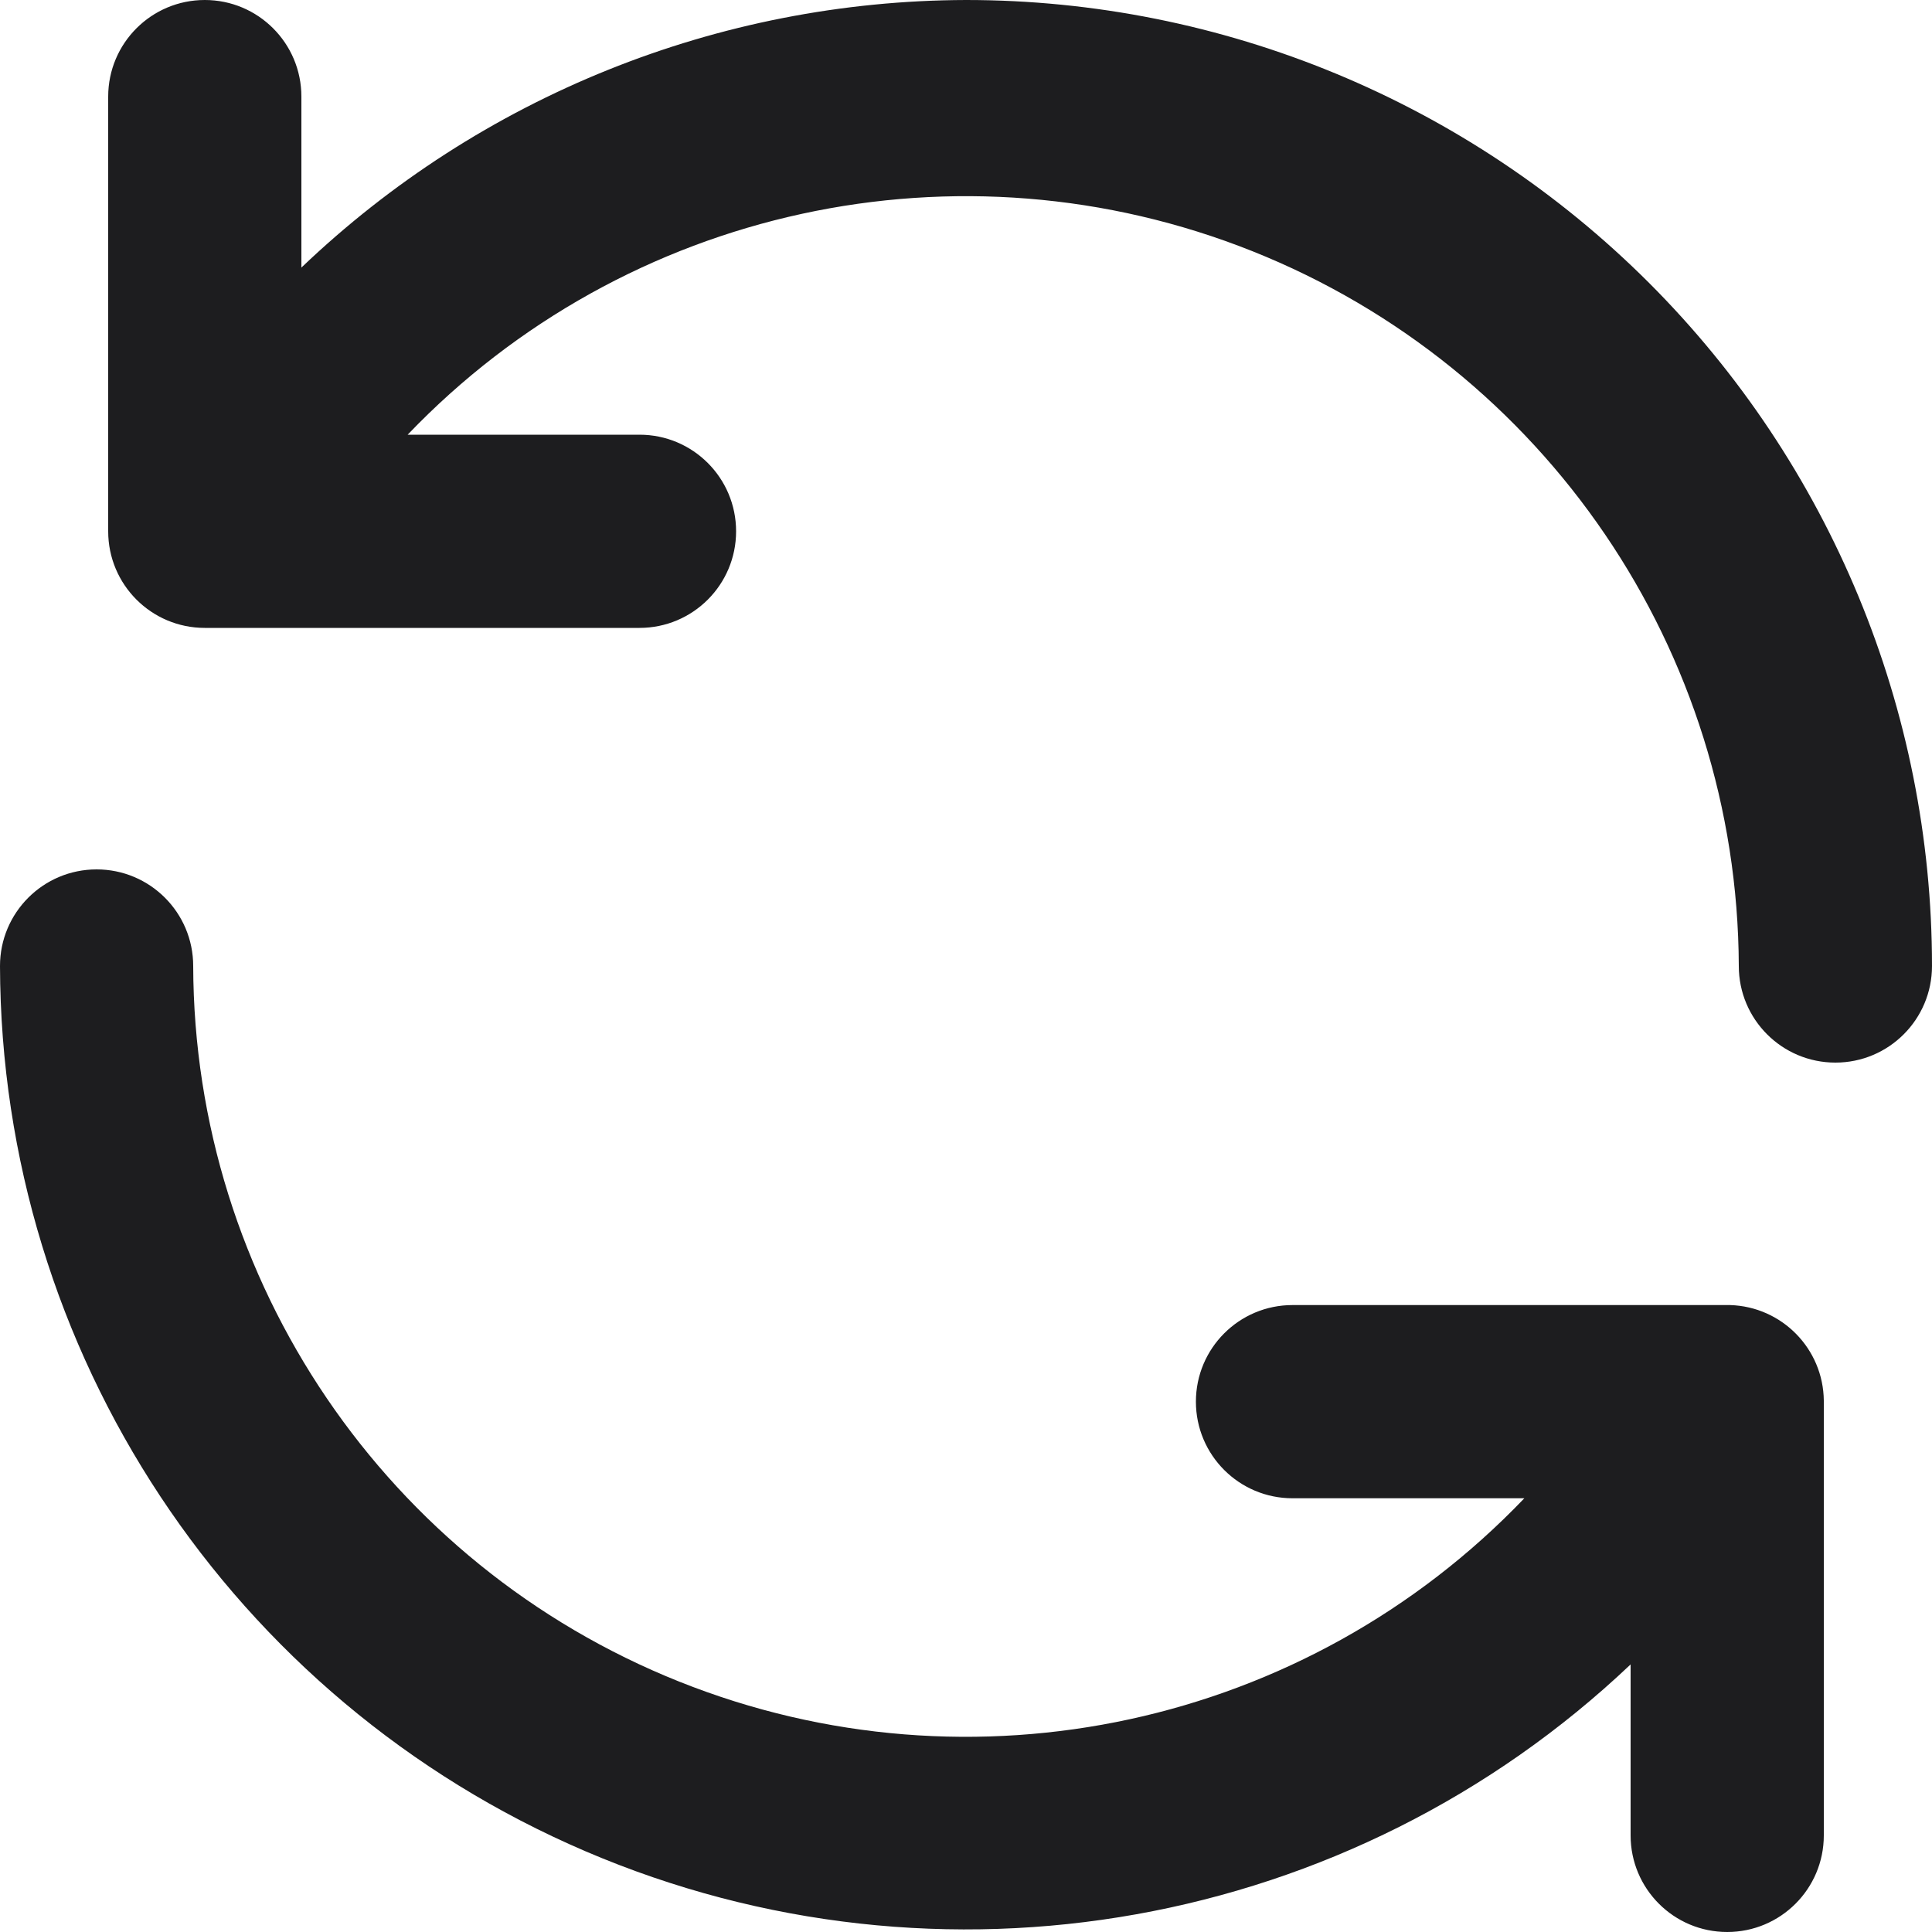
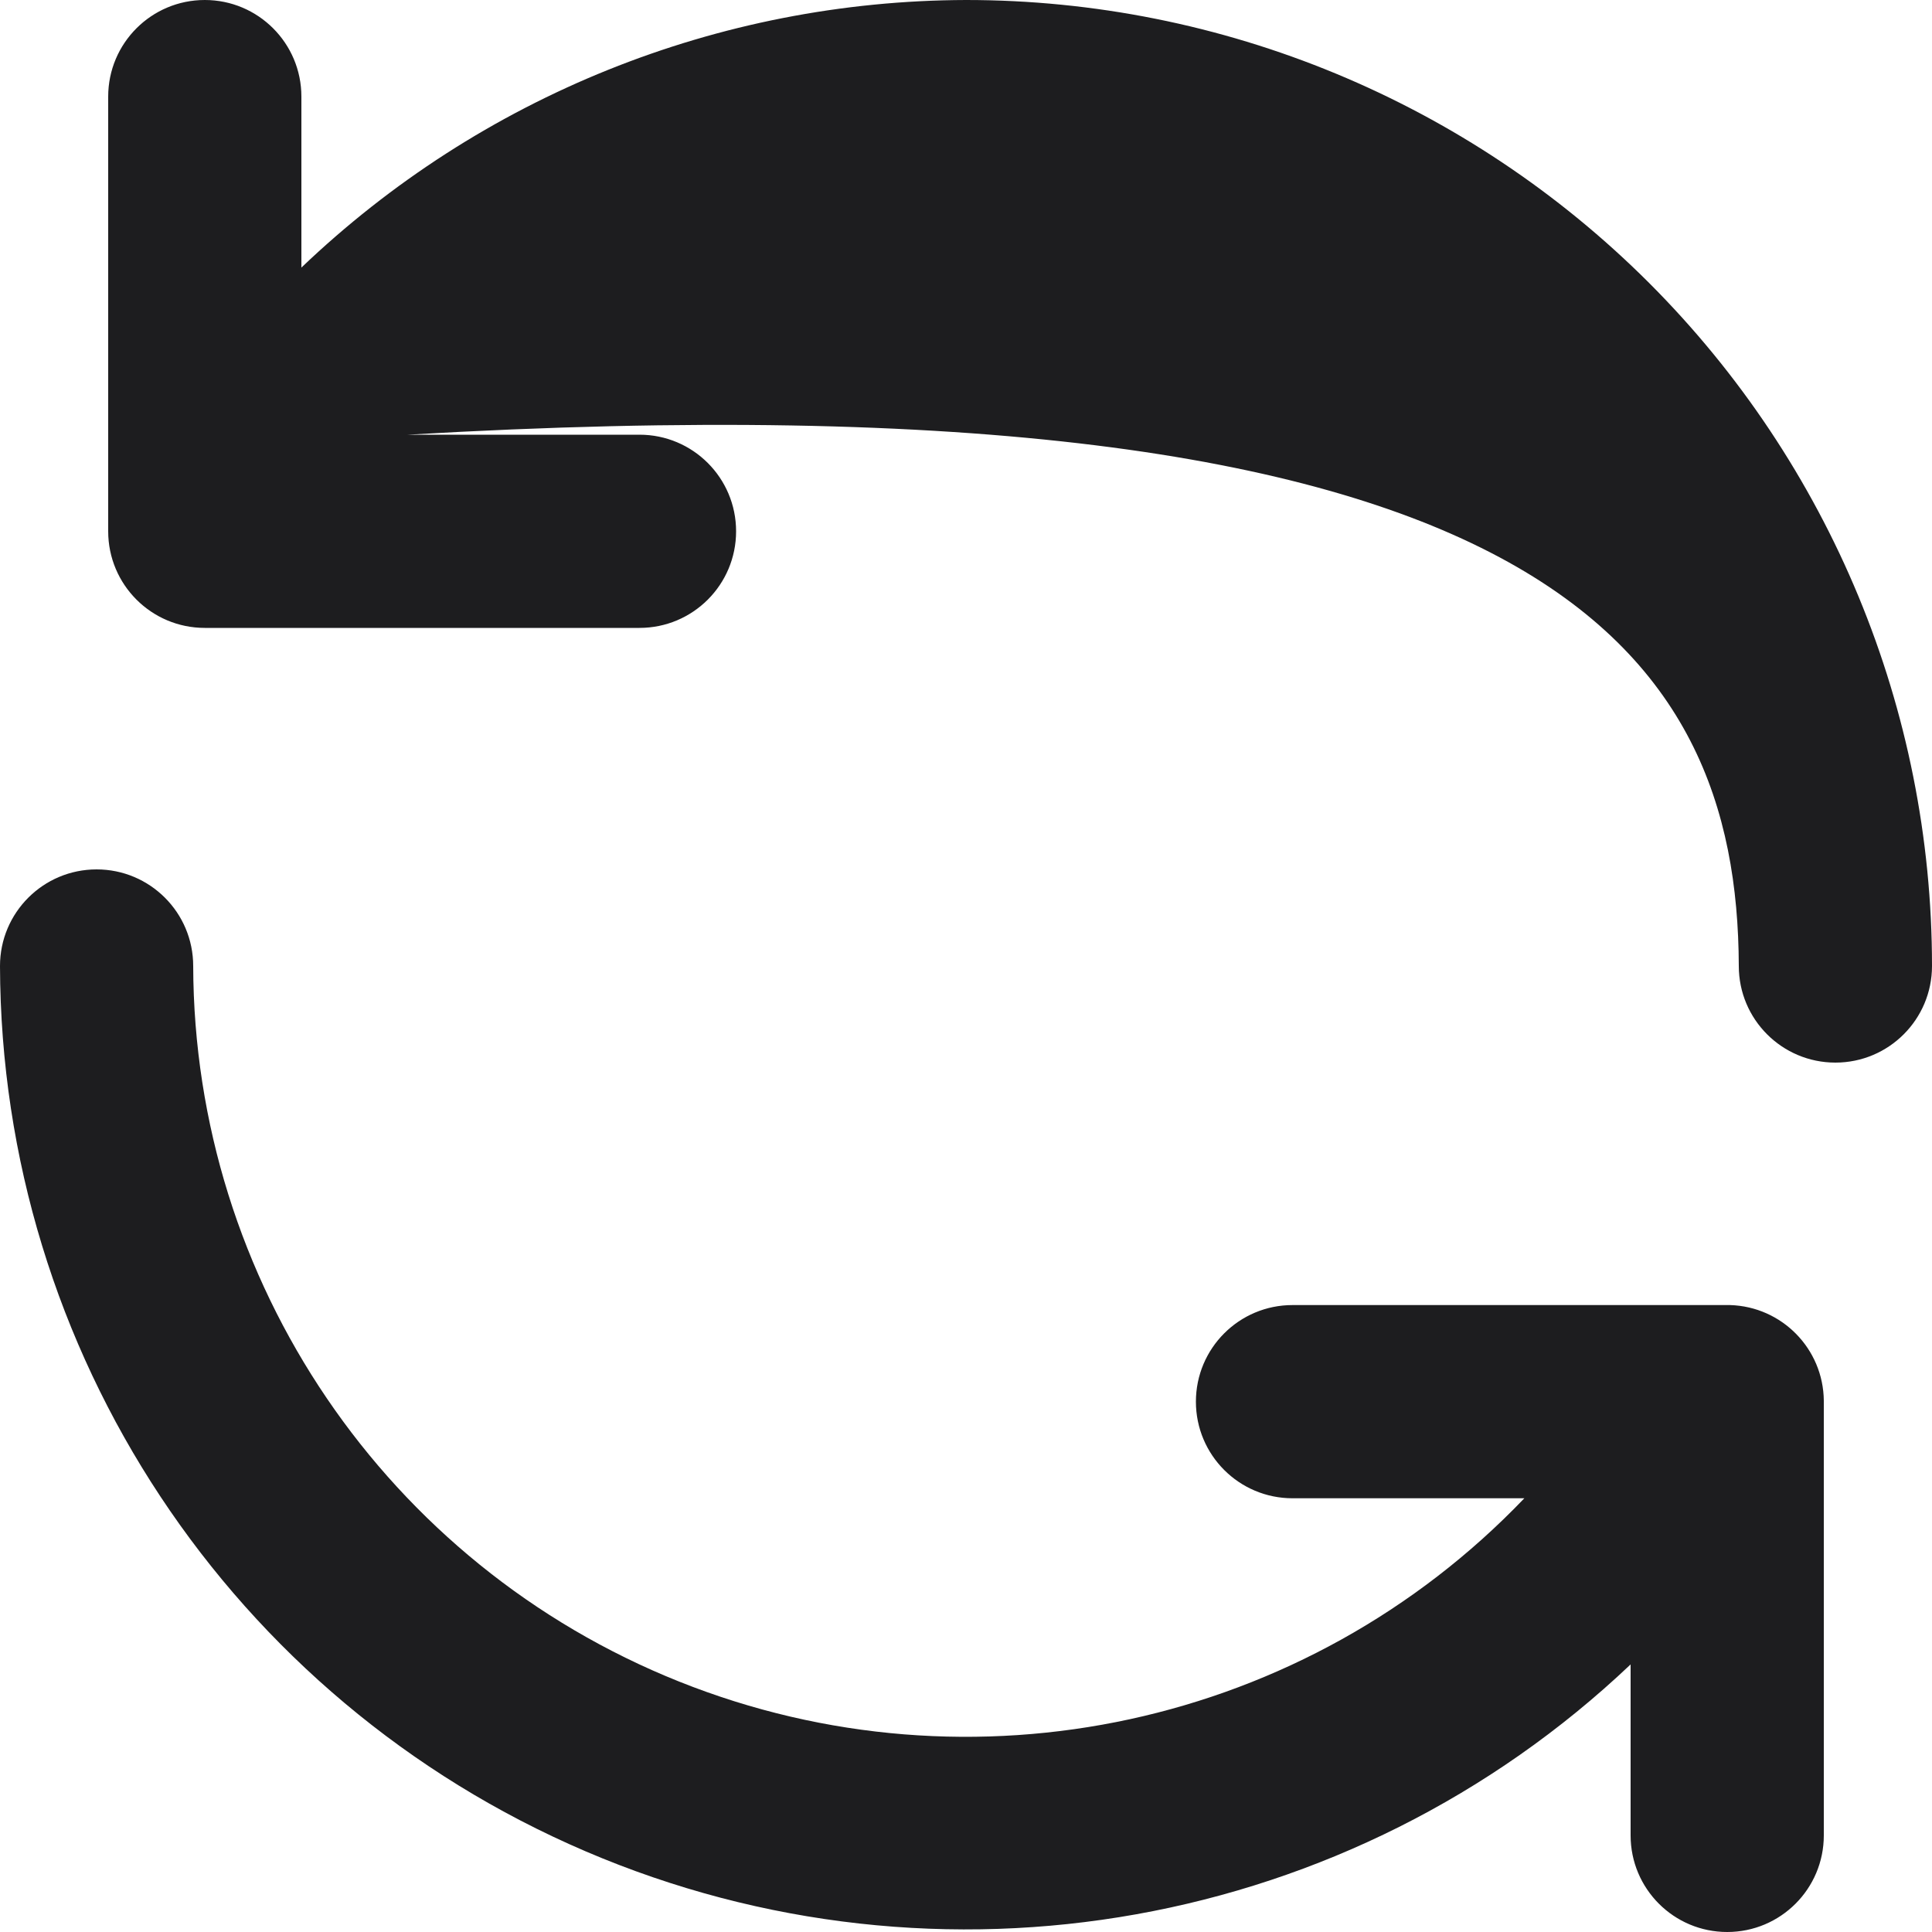
<svg xmlns="http://www.w3.org/2000/svg" width="32" height="32" viewBox="0 0 32 32" fill="none">
-   <path d="M28.656 21.616H21.408C20.524 21.616 19.808 22.332 19.808 23.216C19.808 24.1 20.524 24.816 21.408 24.816H25.248C21.637 28.589 16.097 29.791 11.248 27.852C6.399 25.913 3.214 21.222 3.2 16C3.2 15.116 2.484 14.4 1.6 14.4C0.716 14.4 0 15.116 0 16C0.017 22.386 3.83 28.15 9.7 30.664C15.571 33.179 22.374 31.962 27.008 27.568V30.4C27.008 31.284 27.724 32 28.608 32C29.492 32 30.208 31.284 30.208 30.4V23.2C30.2 22.341 29.515 21.642 28.656 21.616ZM16 0C11.898 0.012 7.958 1.598 4.992 4.432V1.6C4.992 0.716 4.276 0 3.392 0C2.508 0 1.792 0.716 1.792 1.6V8.8C1.792 9.684 2.508 10.4 3.392 10.4H10.592C11.476 10.4 12.192 9.684 12.192 8.8C12.192 7.916 11.476 7.2 10.592 7.2H6.752C10.361 3.429 15.897 2.227 20.745 4.161C25.593 6.096 28.78 10.781 28.8 16C28.8 16.884 29.516 17.6 30.4 17.6C31.284 17.6 32 16.884 32 16C32 11.757 30.314 7.687 27.314 4.686C24.313 1.686 20.244 0 16 0Z" fill="#1D1D1F" />
+   <path d="M28.656 21.616H21.408C20.524 21.616 19.808 22.332 19.808 23.216C19.808 24.1 20.524 24.816 21.408 24.816H25.248C21.637 28.589 16.097 29.791 11.248 27.852C6.399 25.913 3.214 21.222 3.2 16C3.2 15.116 2.484 14.4 1.6 14.4C0.716 14.4 0 15.116 0 16C0.017 22.386 3.83 28.15 9.7 30.664C15.571 33.179 22.374 31.962 27.008 27.568V30.4C27.008 31.284 27.724 32 28.608 32C29.492 32 30.208 31.284 30.208 30.4V23.2C30.2 22.341 29.515 21.642 28.656 21.616ZM16 0C11.898 0.012 7.958 1.598 4.992 4.432V1.6C4.992 0.716 4.276 0 3.392 0C2.508 0 1.792 0.716 1.792 1.6V8.8C1.792 9.684 2.508 10.4 3.392 10.4H10.592C11.476 10.4 12.192 9.684 12.192 8.8C12.192 7.916 11.476 7.2 10.592 7.2H6.752C25.593 6.096 28.78 10.781 28.8 16C28.8 16.884 29.516 17.6 30.4 17.6C31.284 17.6 32 16.884 32 16C32 11.757 30.314 7.687 27.314 4.686C24.313 1.686 20.244 0 16 0Z" fill="#1D1D1F" />
</svg>